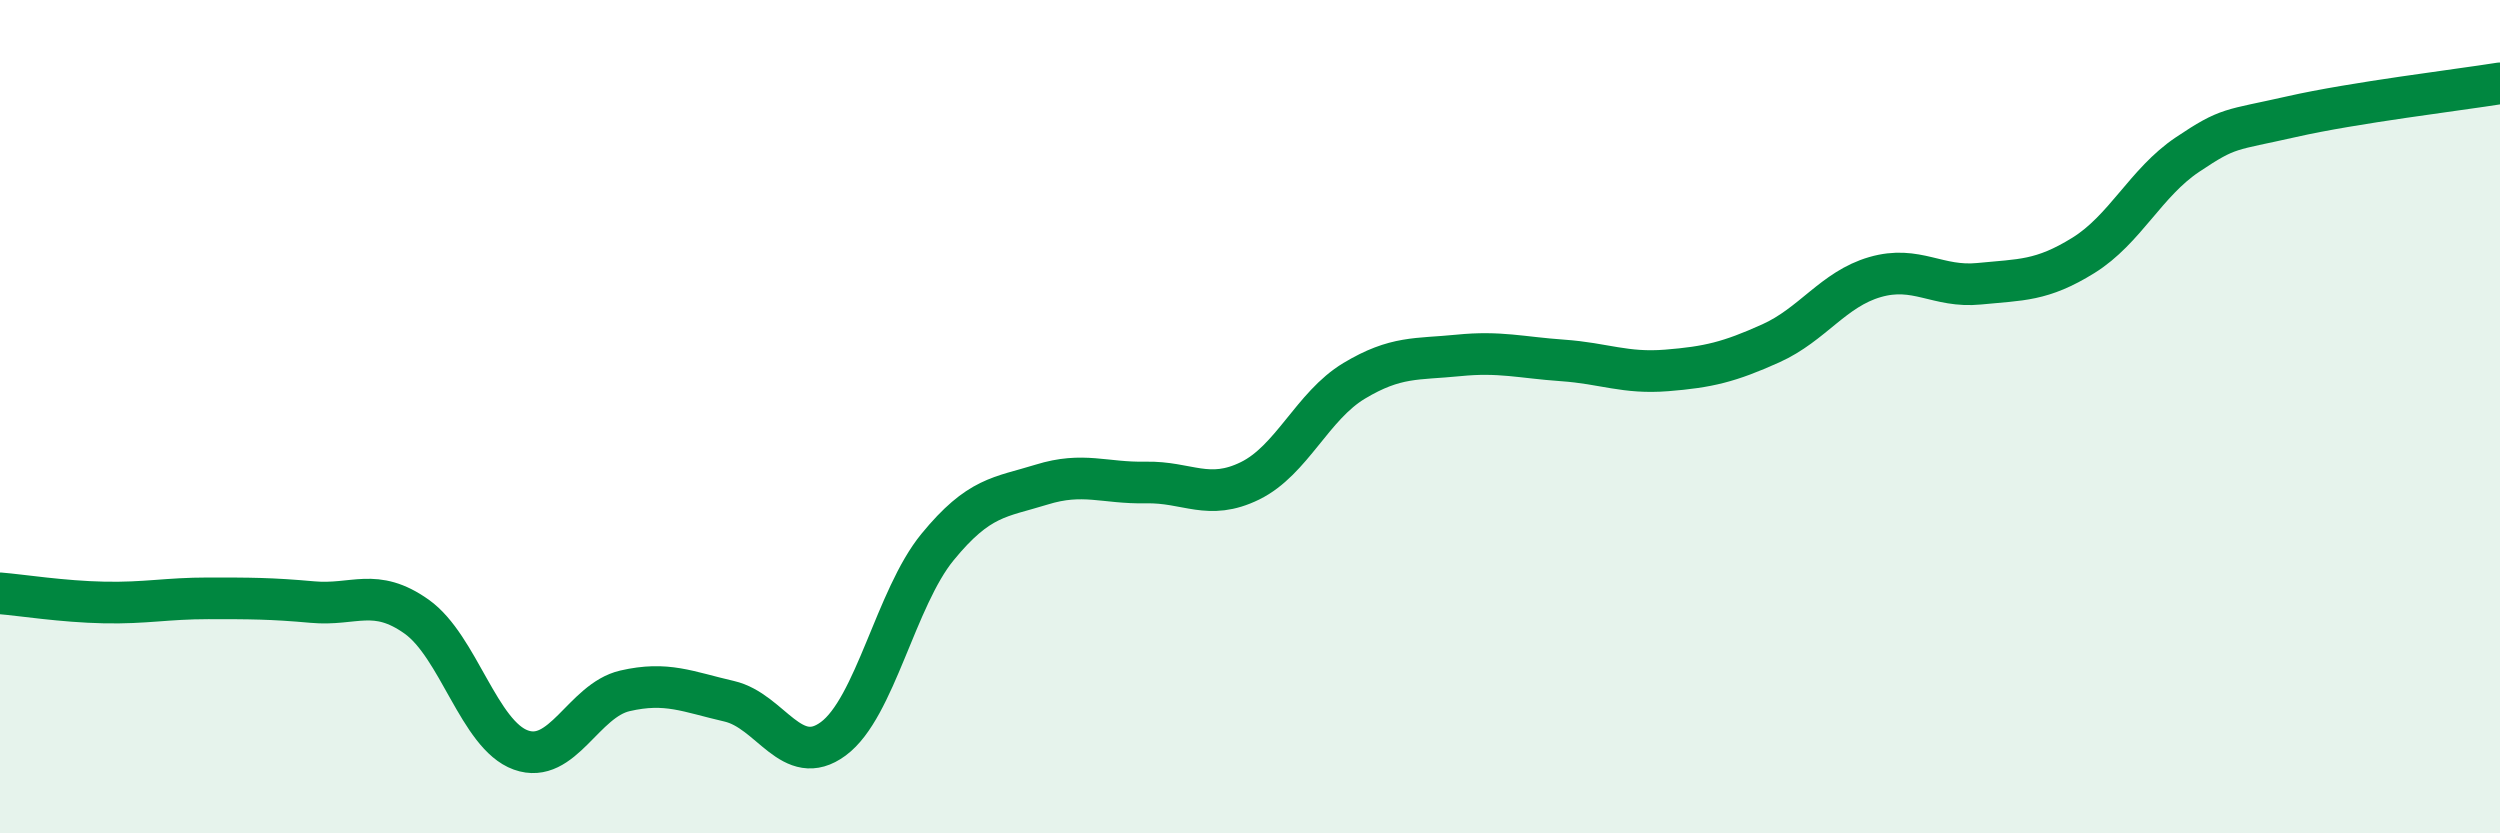
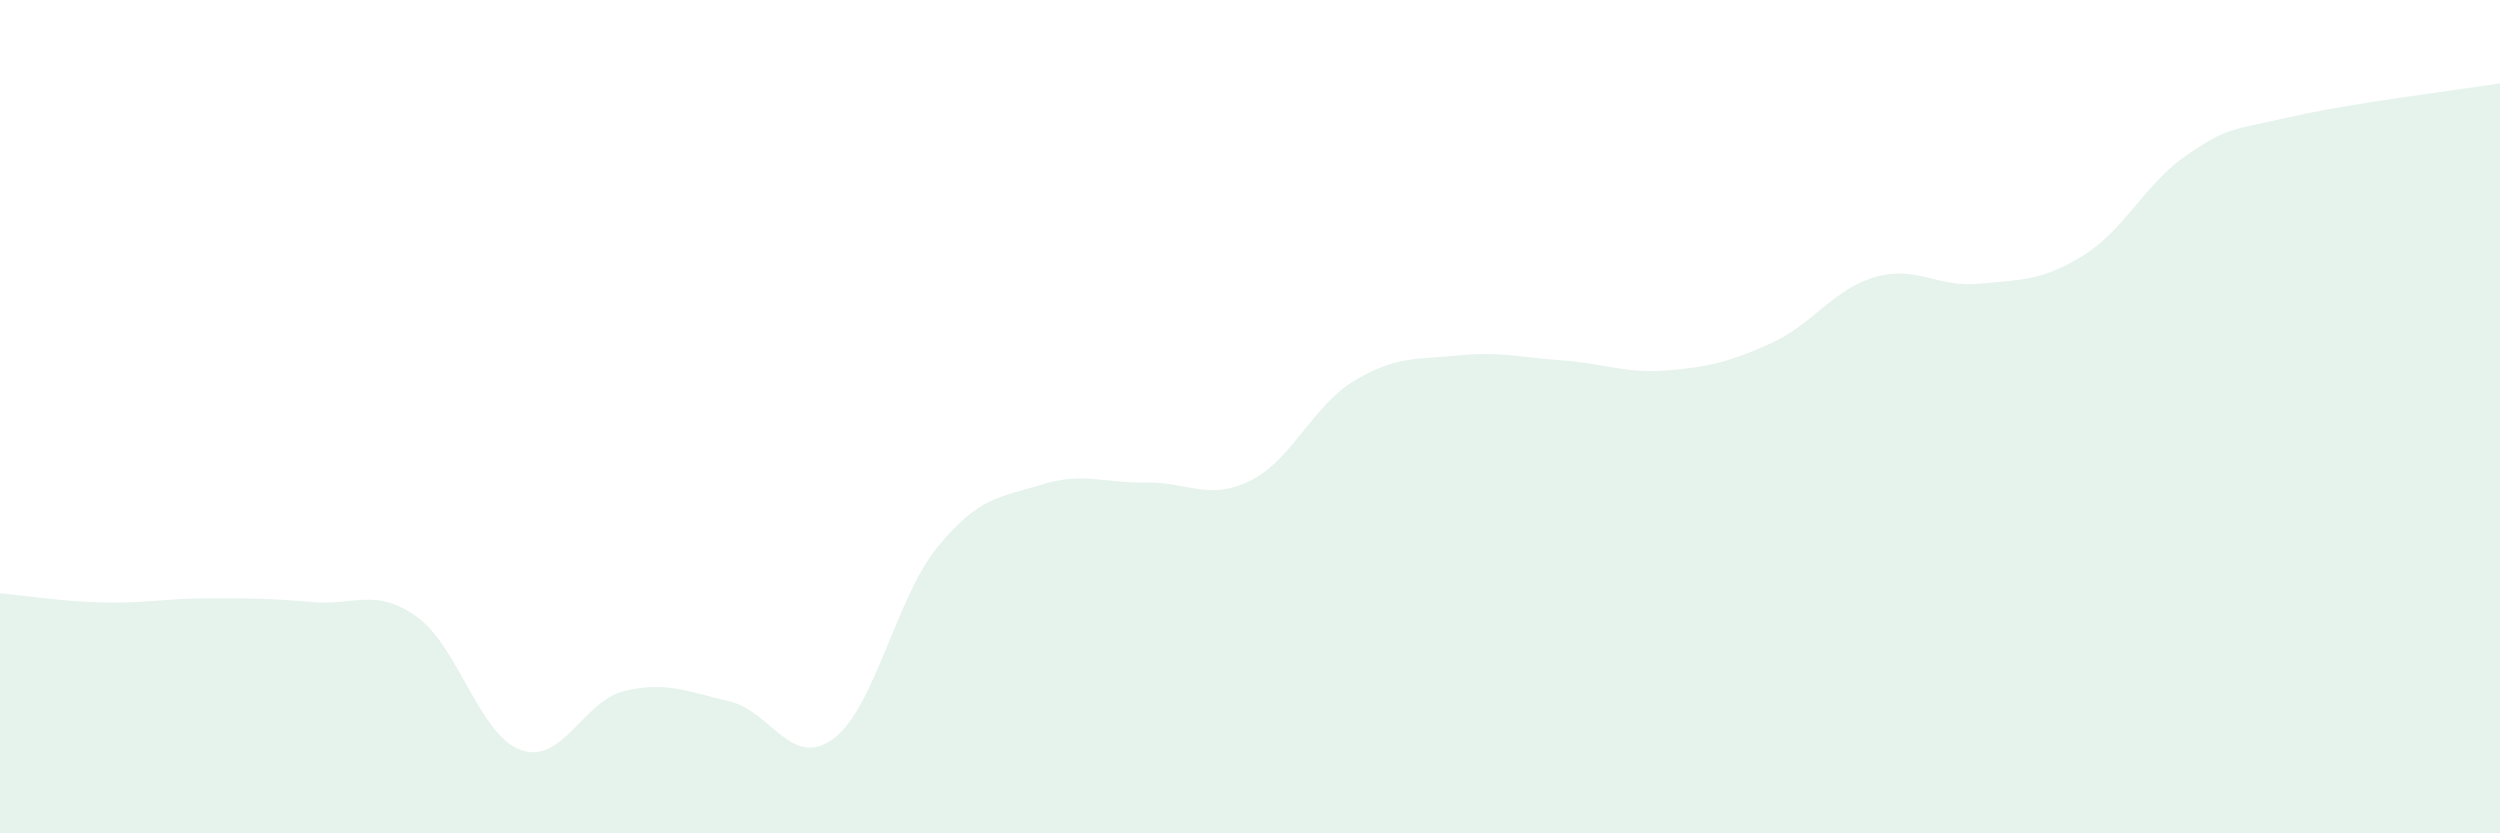
<svg xmlns="http://www.w3.org/2000/svg" width="60" height="20" viewBox="0 0 60 20">
  <path d="M 0,14.24 C 0.5,14.28 1.5,14.44 2.5,14.46 C 3.5,14.48 4,14.36 5,14.36 C 6,14.36 6.5,14.36 7.5,14.45 C 8.5,14.54 9,14.09 10,14.8 C 11,15.51 11.5,17.64 12.5,18 C 13.5,18.36 14,16.81 15,16.58 C 16,16.35 16.5,16.6 17.5,16.83 C 18.5,17.06 19,18.47 20,17.73 C 21,16.99 21.5,14.35 22.5,13.13 C 23.5,11.91 24,11.94 25,11.63 C 26,11.32 26.5,11.6 27.5,11.58 C 28.5,11.56 29,12.03 30,11.54 C 31,11.05 31.5,9.74 32.5,9.14 C 33.5,8.54 34,8.63 35,8.53 C 36,8.43 36.5,8.58 37.5,8.65 C 38.5,8.72 39,8.97 40,8.89 C 41,8.81 41.5,8.69 42.5,8.24 C 43.5,7.79 44,6.94 45,6.65 C 46,6.36 46.5,6.91 47.5,6.81 C 48.5,6.71 49,6.75 50,6.13 C 51,5.51 51.5,4.38 52.5,3.71 C 53.5,3.04 53.5,3.14 55,2.8 C 56.5,2.46 59,2.16 60,2L60 20L0 20Z" fill="#008740" opacity="0.1" stroke-linecap="round" stroke-linejoin="round" />
-   <path d="M 0,14.24 C 0.5,14.28 1.5,14.44 2.5,14.46 C 3.5,14.48 4,14.36 5,14.36 C 6,14.36 6.5,14.36 7.5,14.45 C 8.5,14.54 9,14.09 10,14.8 C 11,15.51 11.5,17.64 12.5,18 C 13.5,18.36 14,16.81 15,16.58 C 16,16.35 16.5,16.6 17.5,16.83 C 18.5,17.06 19,18.47 20,17.73 C 21,16.99 21.5,14.35 22.5,13.13 C 23.5,11.91 24,11.94 25,11.63 C 26,11.32 26.5,11.6 27.5,11.58 C 28.5,11.56 29,12.03 30,11.54 C 31,11.05 31.5,9.74 32.5,9.14 C 33.5,8.54 34,8.63 35,8.53 C 36,8.43 36.5,8.58 37.5,8.65 C 38.5,8.72 39,8.97 40,8.89 C 41,8.81 41.5,8.69 42.5,8.24 C 43.5,7.79 44,6.94 45,6.65 C 46,6.36 46.5,6.91 47.5,6.81 C 48.5,6.71 49,6.75 50,6.13 C 51,5.51 51.5,4.38 52.5,3.71 C 53.5,3.04 53.5,3.14 55,2.8 C 56.5,2.46 59,2.16 60,2" stroke="#008740" stroke-width="1" fill="none" stroke-linecap="round" stroke-linejoin="round" />
</svg>